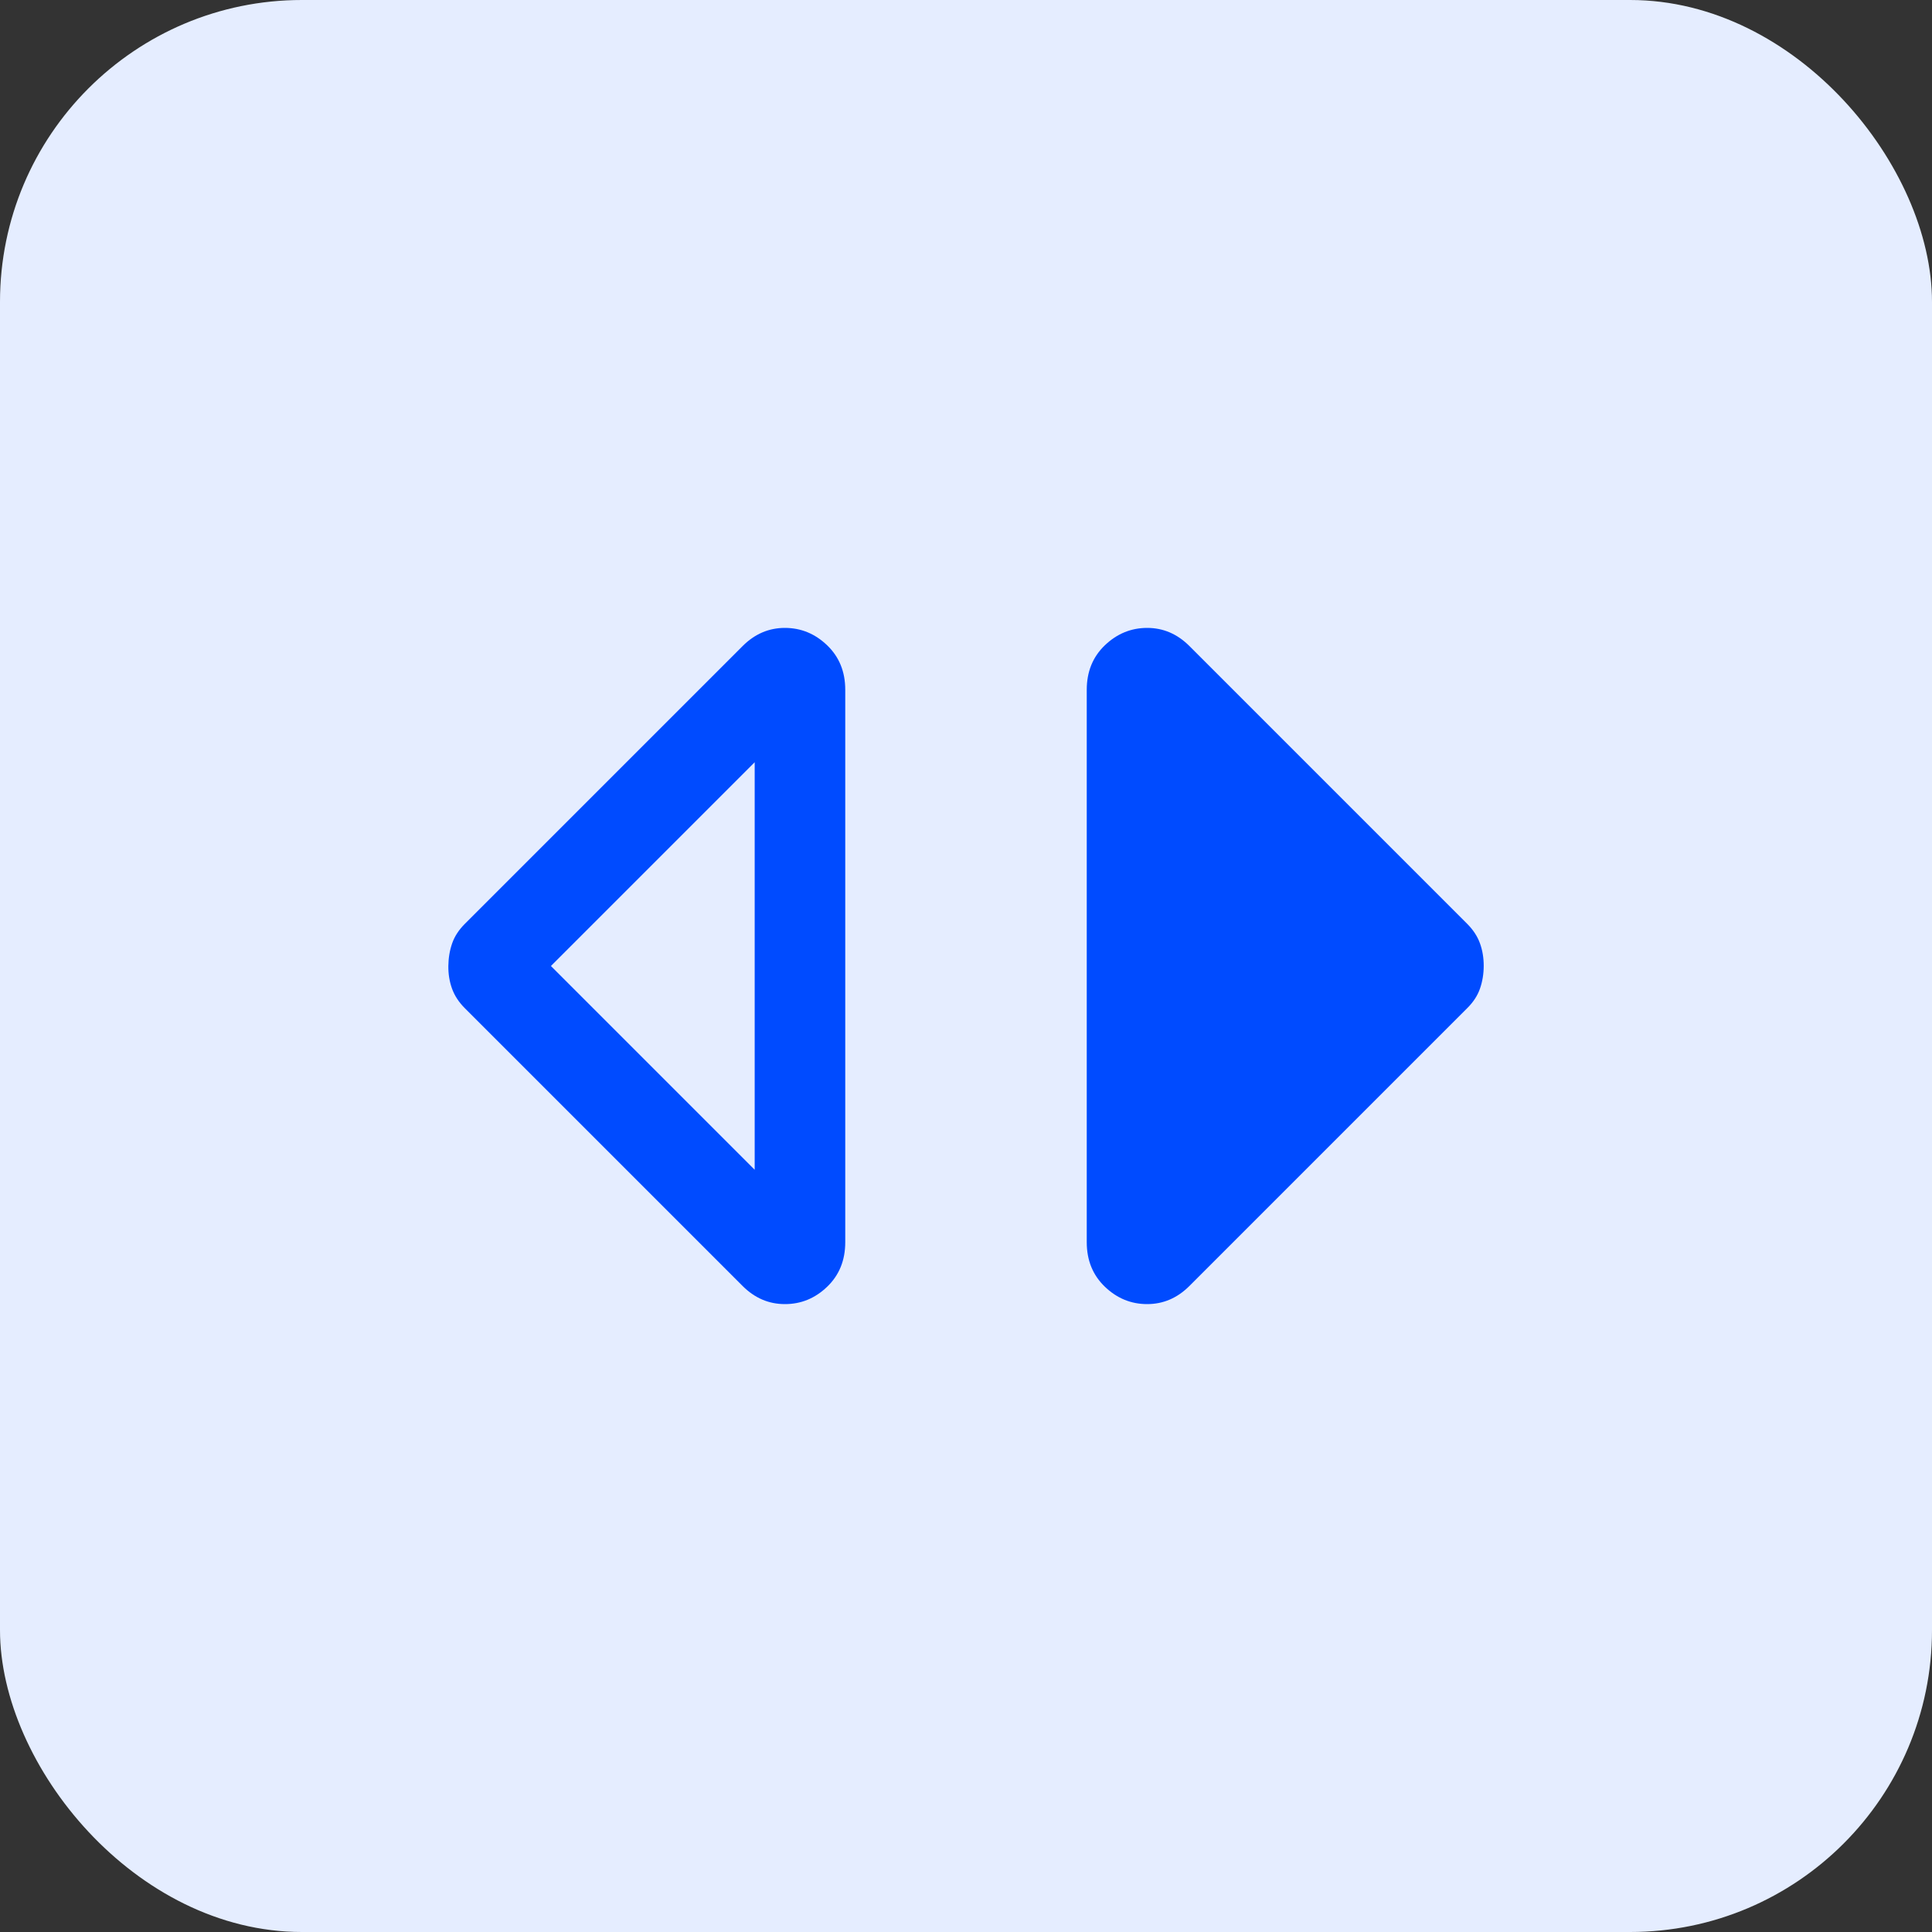
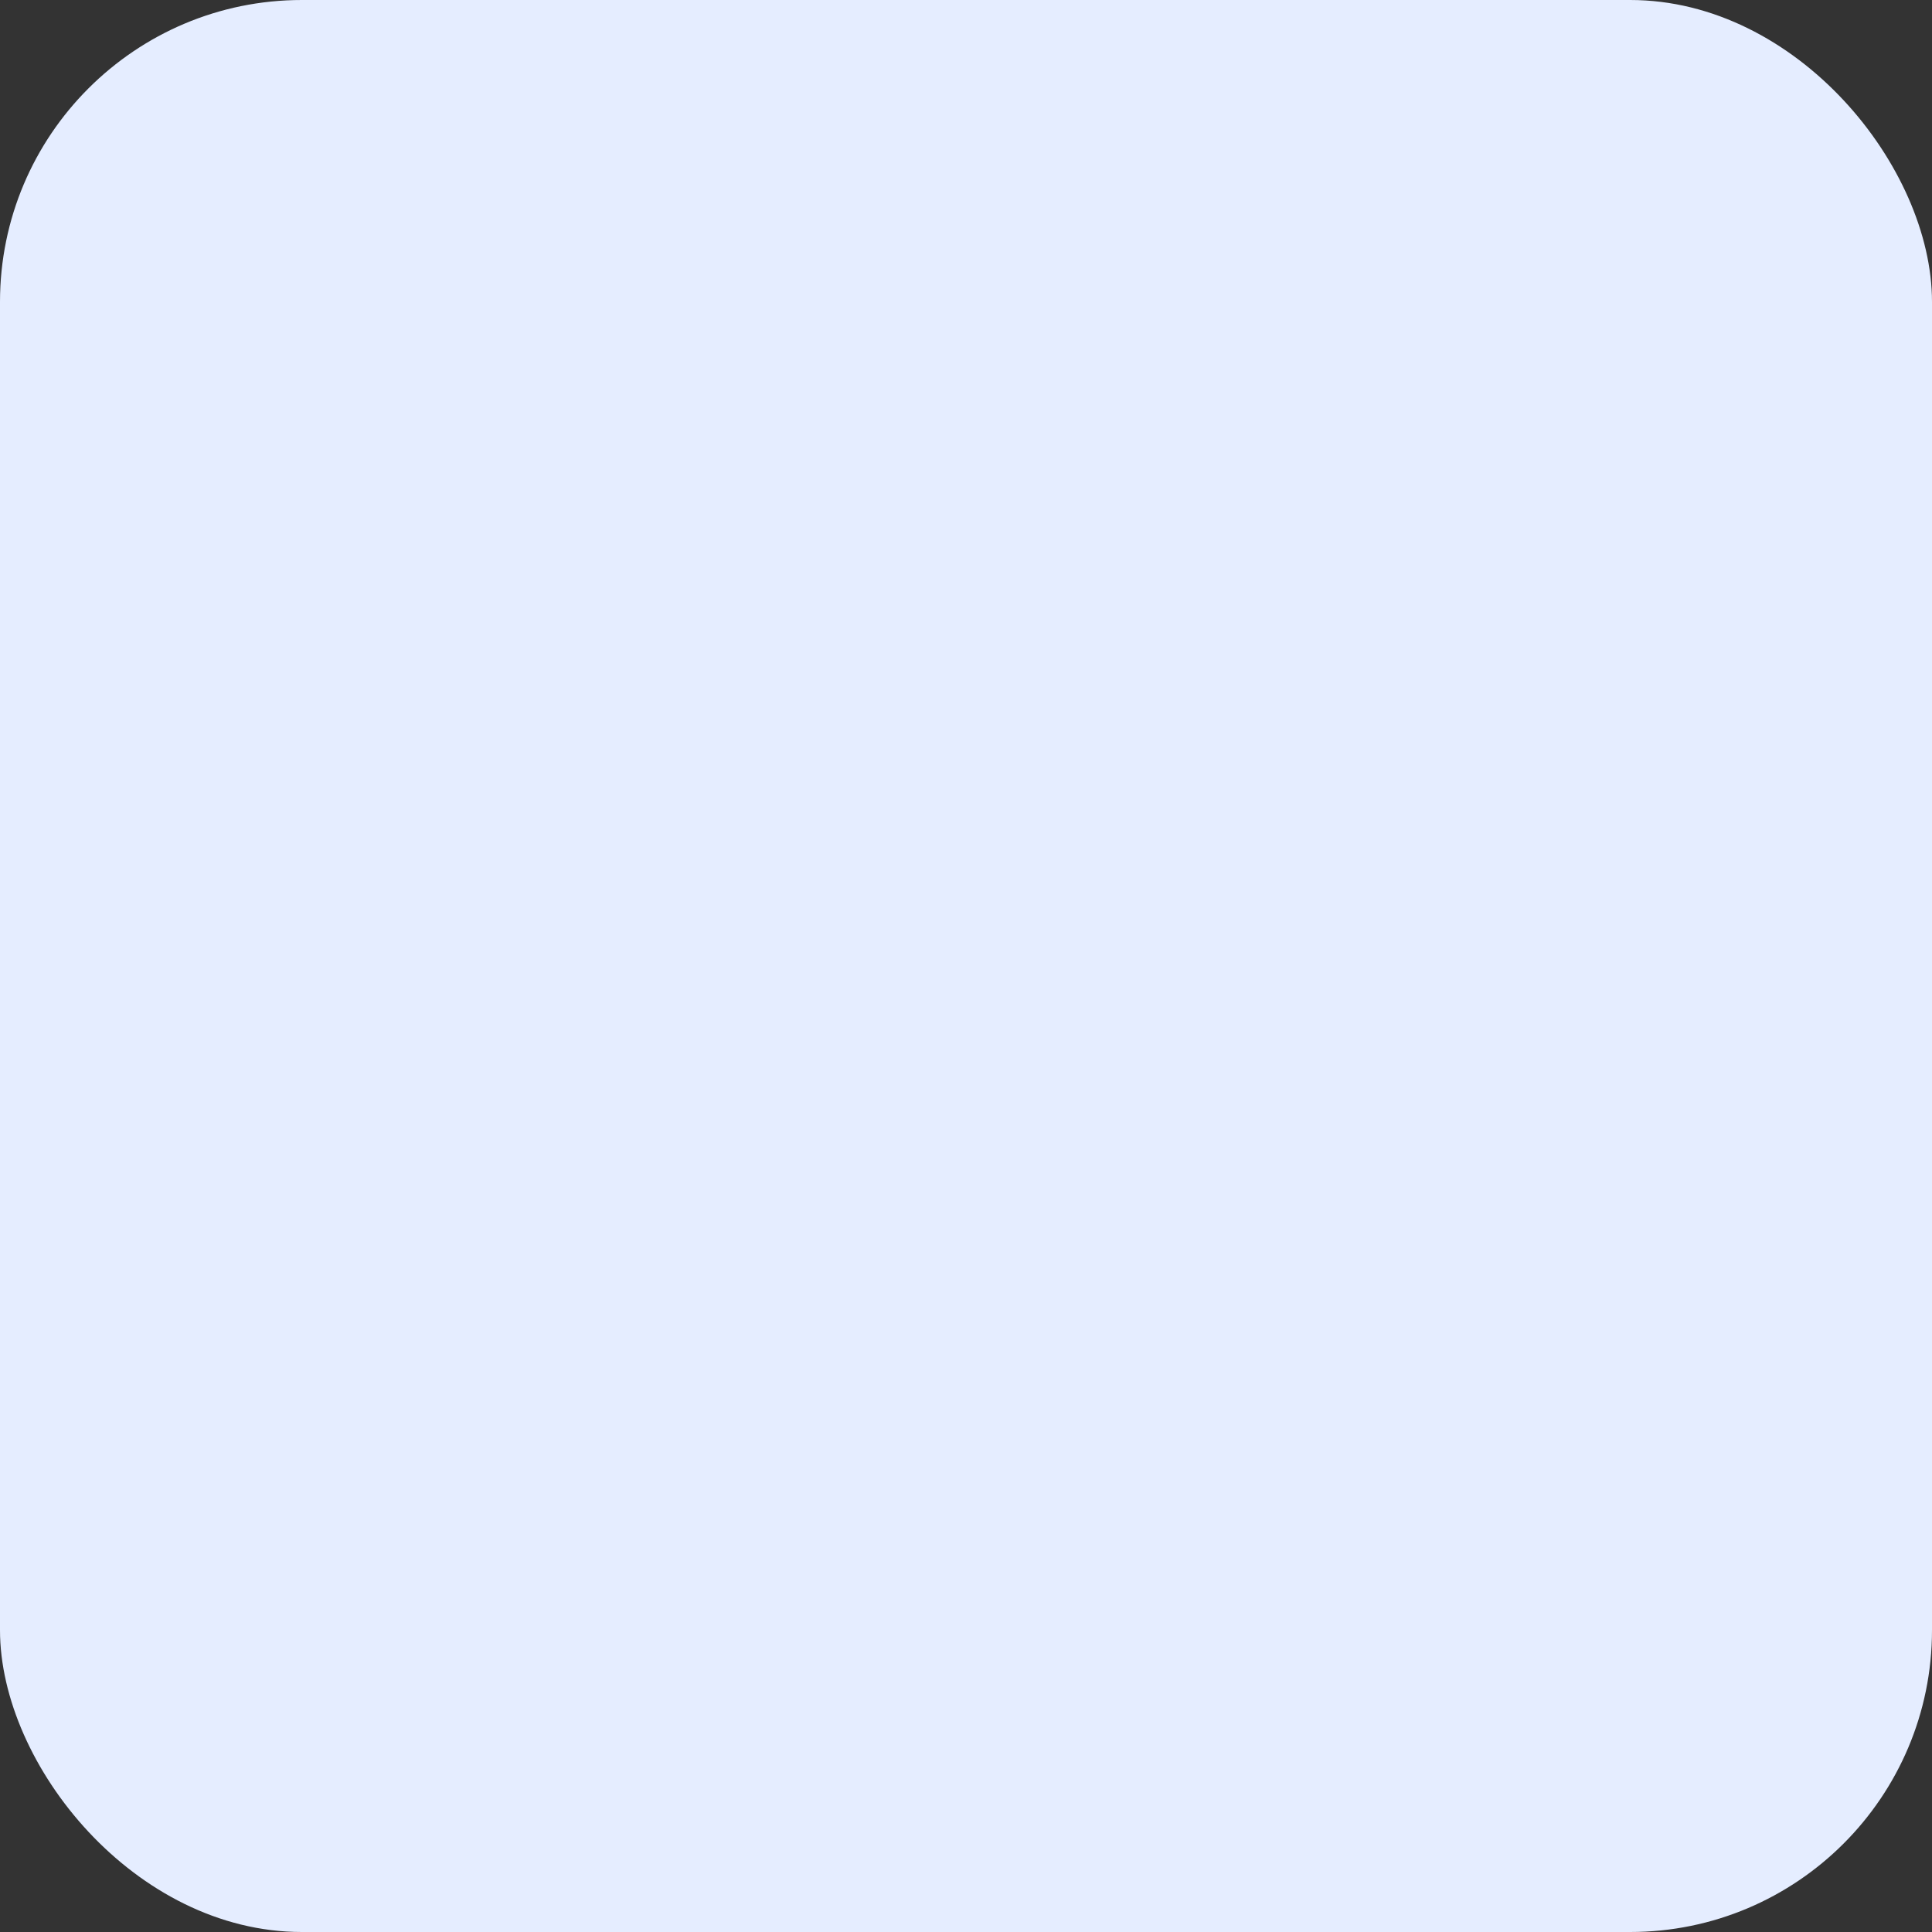
<svg xmlns="http://www.w3.org/2000/svg" width="64" height="64" viewBox="0 0 64 64" fill="none">
  <rect x="0" y="0" width="64" height="64" fill="#333333" stroke="none" />
  <rect width="64" height="64" rx="10" fill="#E5EDFF" />
-   <path d="M26 43.2C25.733 43.2 25.483 43.15 25.25 43.05C25.017 42.95 24.8 42.8 24.6 42.6L15.4 33.4C15.2 33.2 15.058 32.983 14.974 32.75C14.89 32.517 14.849 32.267 14.852 32C14.855 31.733 14.897 31.483 14.978 31.25C15.059 31.017 15.201 30.8 15.402 30.6L24.602 21.4C24.802 21.2 25.019 21.05 25.252 20.95C25.485 20.85 25.735 20.8 26 20.8C26.533 20.8 27 20.992 27.4 21.376C27.8 21.76 28 22.251 28 22.85V41.15C28 41.75 27.8 42.242 27.4 42.626C27 43.01 26.533 43.201 26 43.2ZM25 38.75V25.25L18.25 32L25 38.75ZM38 43.2C37.467 43.2 37 43.008 36.6 42.624C36.2 42.24 36 41.749 36 41.15V22.85C36 22.25 36.2 21.759 36.6 21.376C37 20.993 37.467 20.801 38 20.8C38.267 20.8 38.517 20.85 38.75 20.95C38.983 21.05 39.2 21.2 39.4 21.4L48.6 30.6C48.8 30.8 48.942 31.017 49.026 31.25C49.11 31.483 49.151 31.733 49.15 32C49.149 32.267 49.107 32.517 49.026 32.75C48.945 32.983 48.803 33.2 48.6 33.4L39.4 42.6C39.2 42.8 38.983 42.95 38.75 43.05C38.517 43.15 38.267 43.2 38 43.2Z" fill="#004BFF" />
</svg>